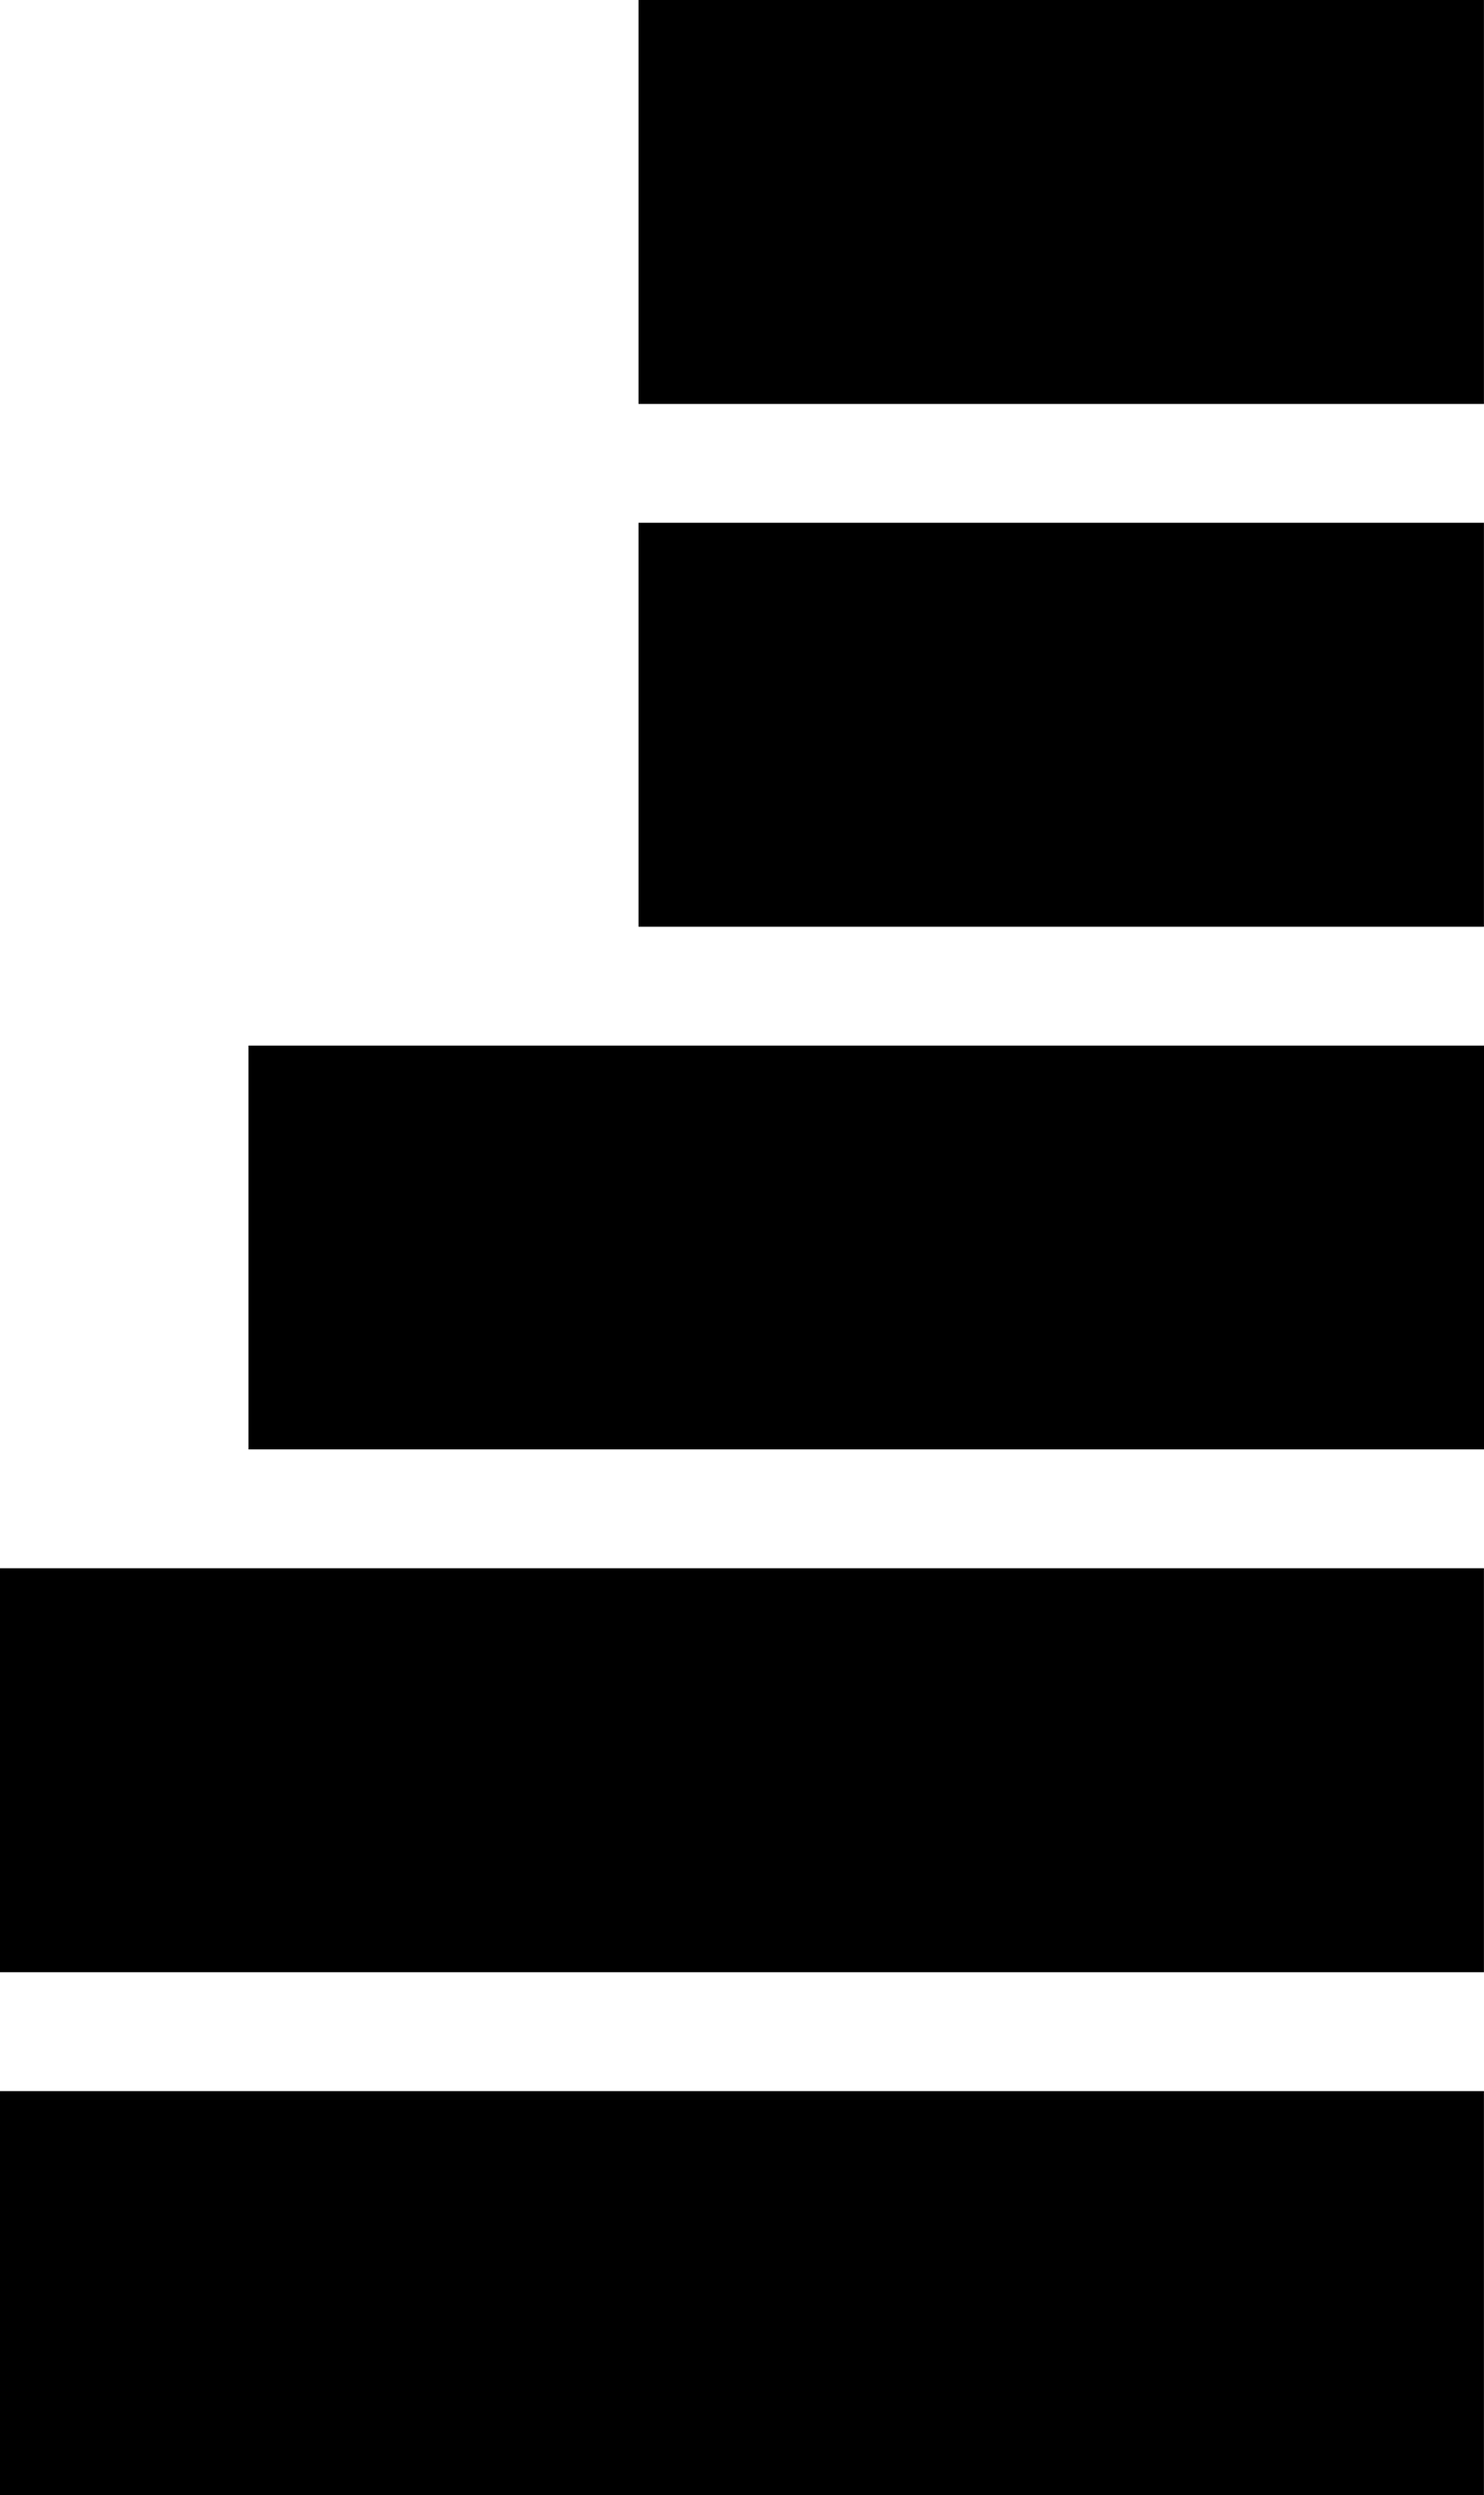
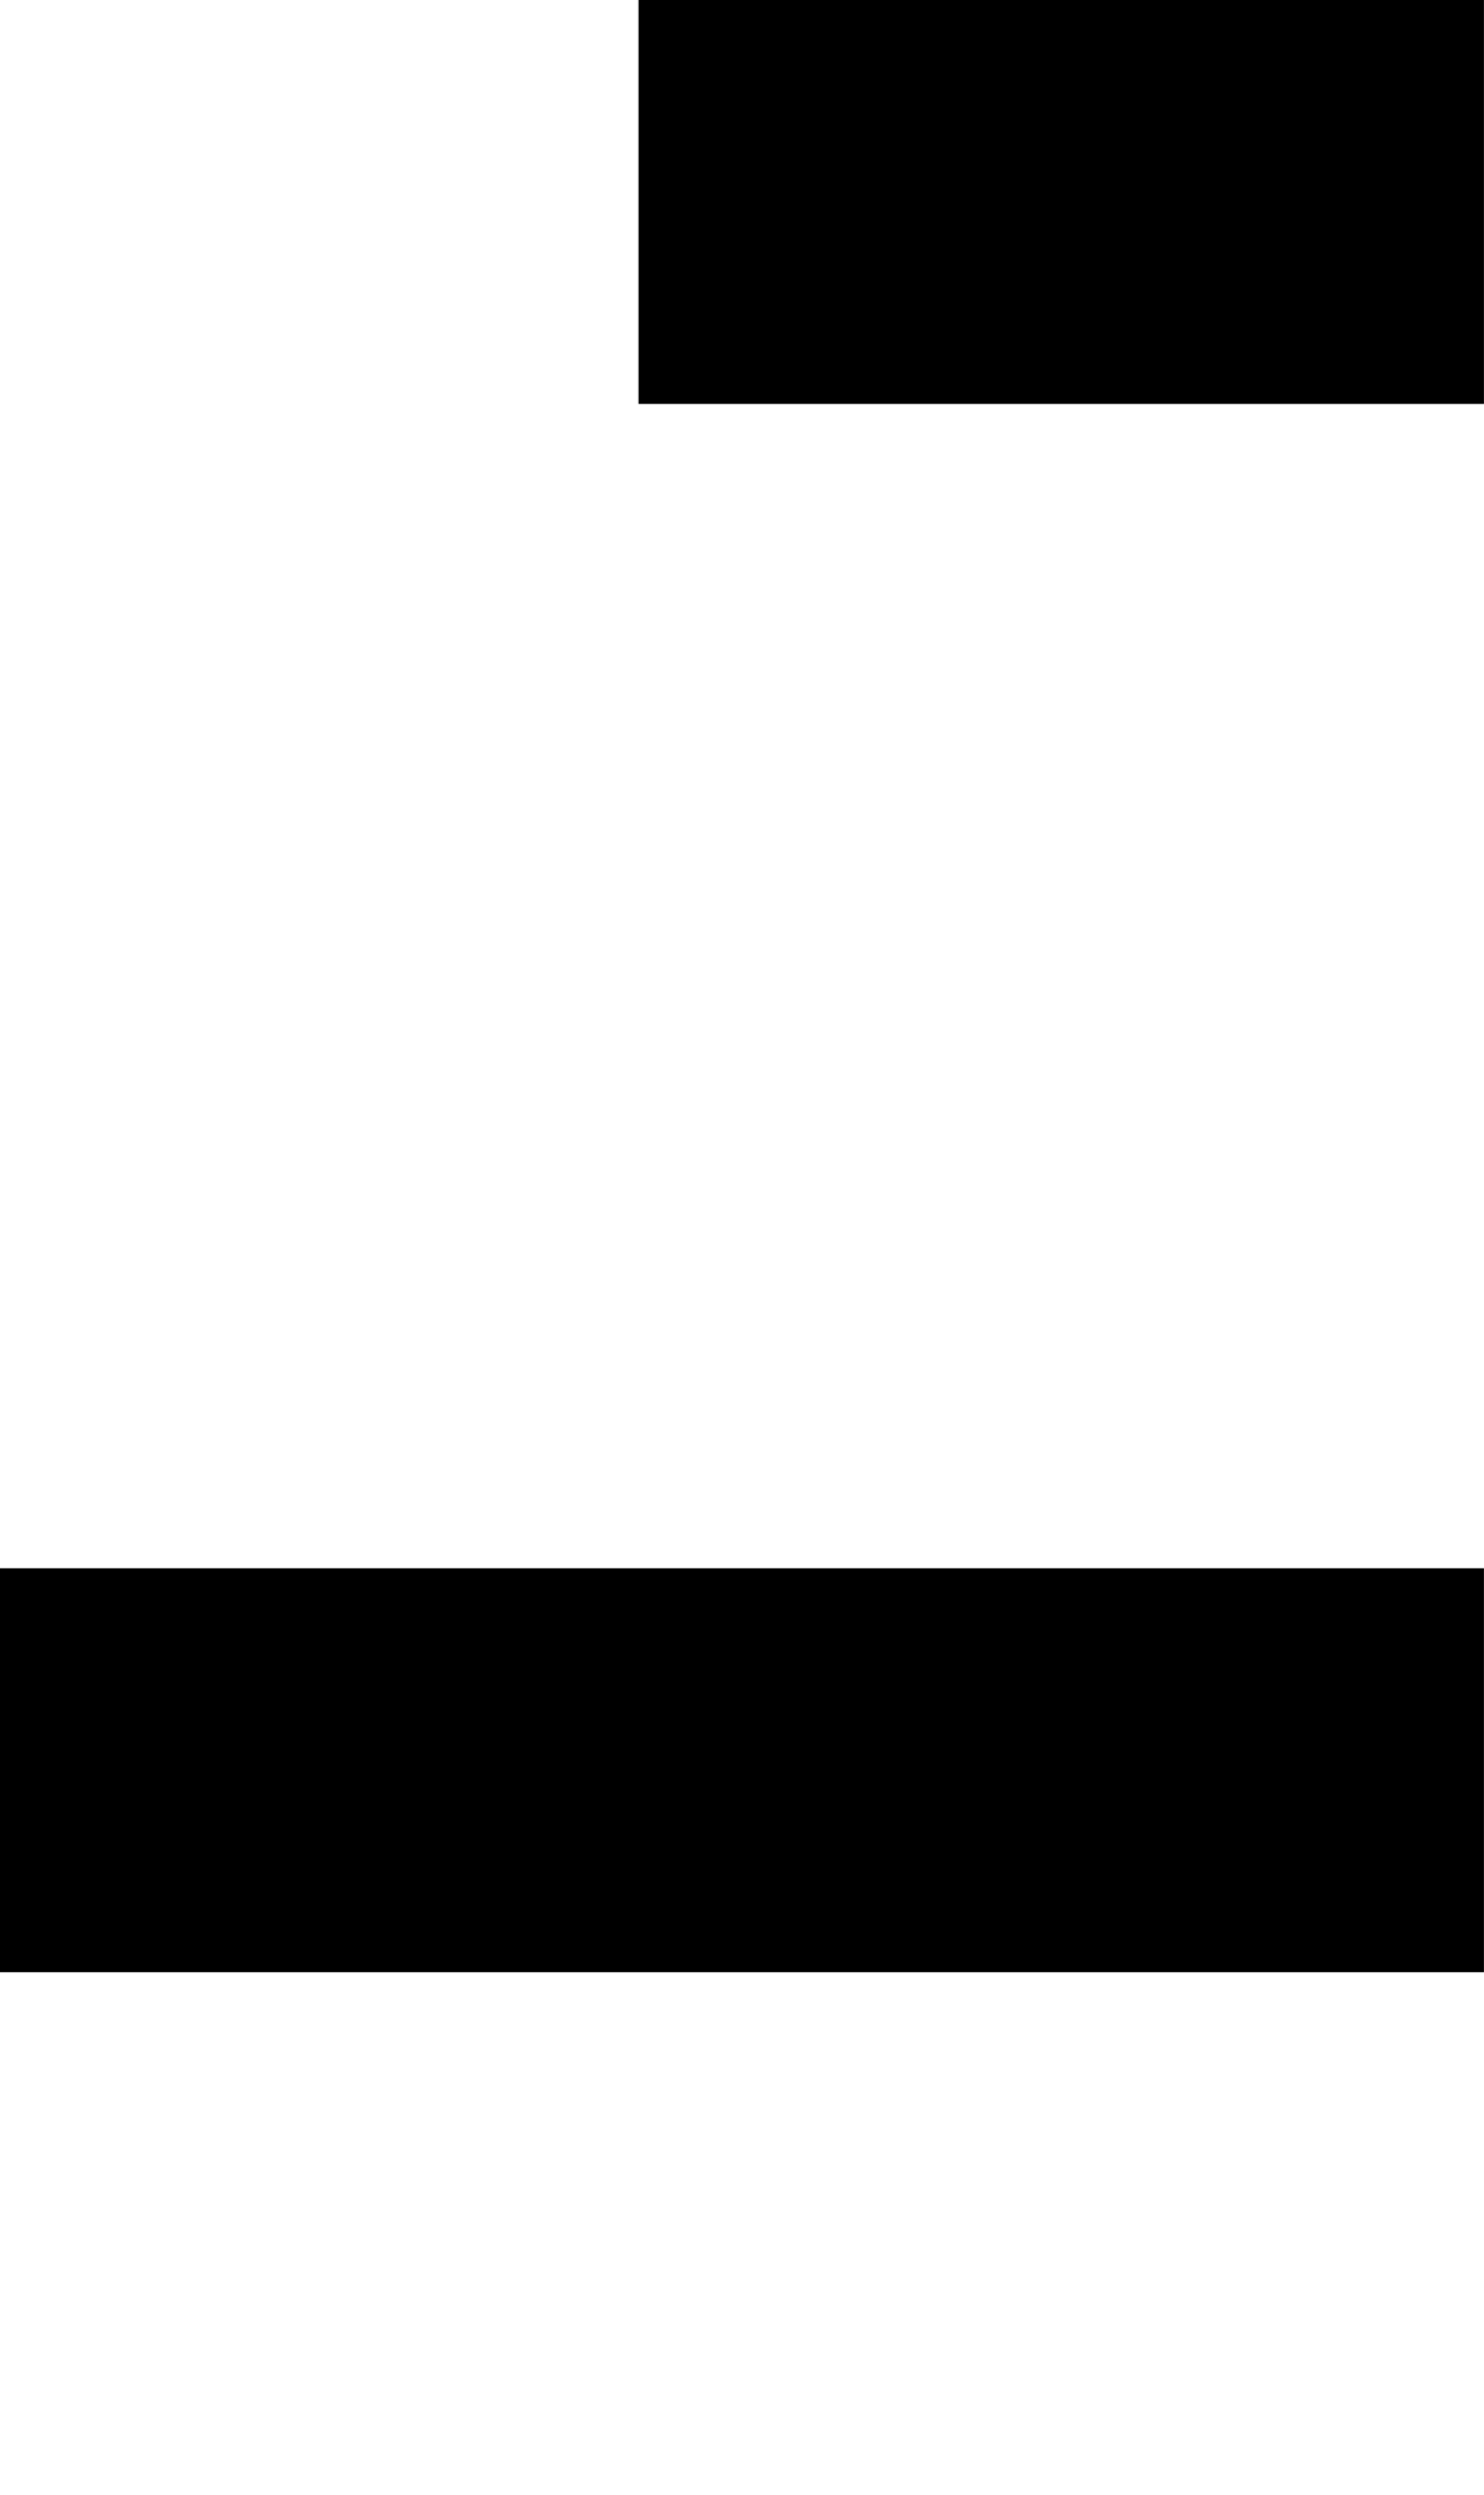
<svg xmlns="http://www.w3.org/2000/svg" version="1.1" id="Layer_1" x="0px" y="0px" width="23.151px" height="38.912px" viewBox="0 0 23.151 38.912" enable-background="new 0 0 23.151 38.912" xml:space="preserve">
  <g>
-     <rect y="32.613" width="23.15" height="6.299" />
    <rect y="24.459" width="23.15" height="6.3" />
-     <rect x="3.876" y="16.307" width="19.275" height="6.298" />
-     <rect x="9.961" y="8.153" width="13.189" height="6.3" />
    <rect x="9.961" width="13.189" height="6.3" />
  </g>
</svg>